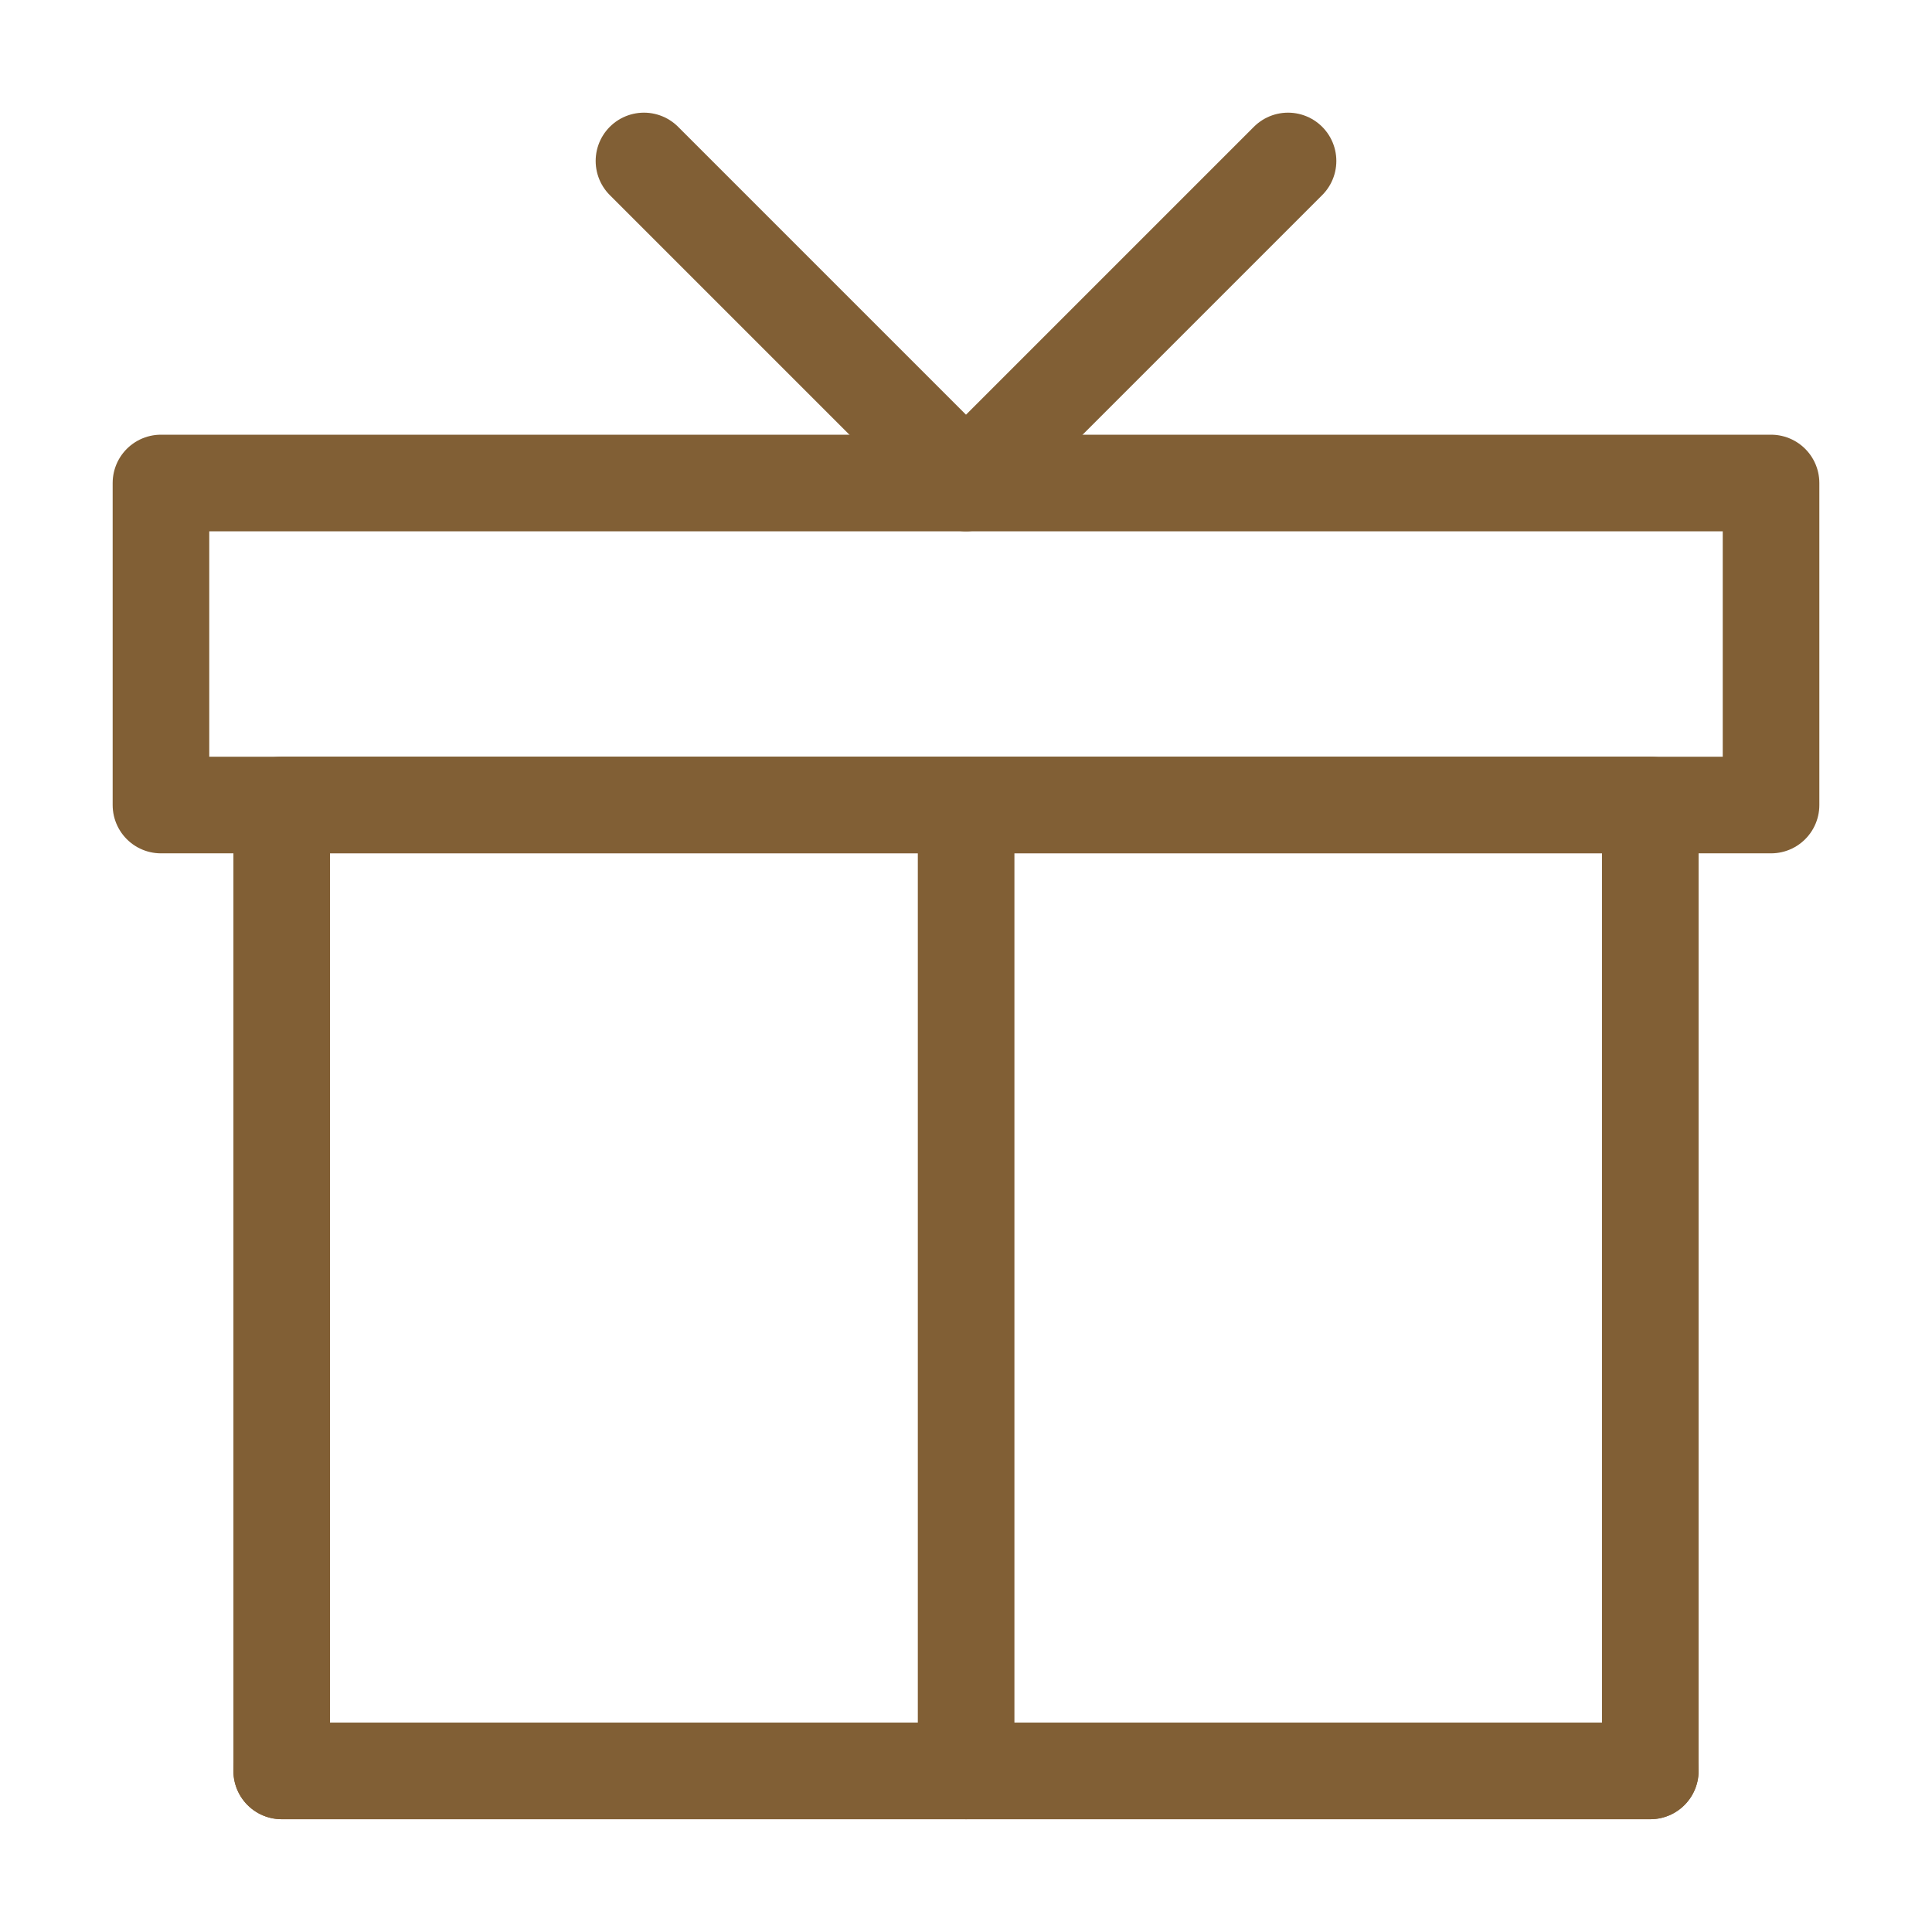
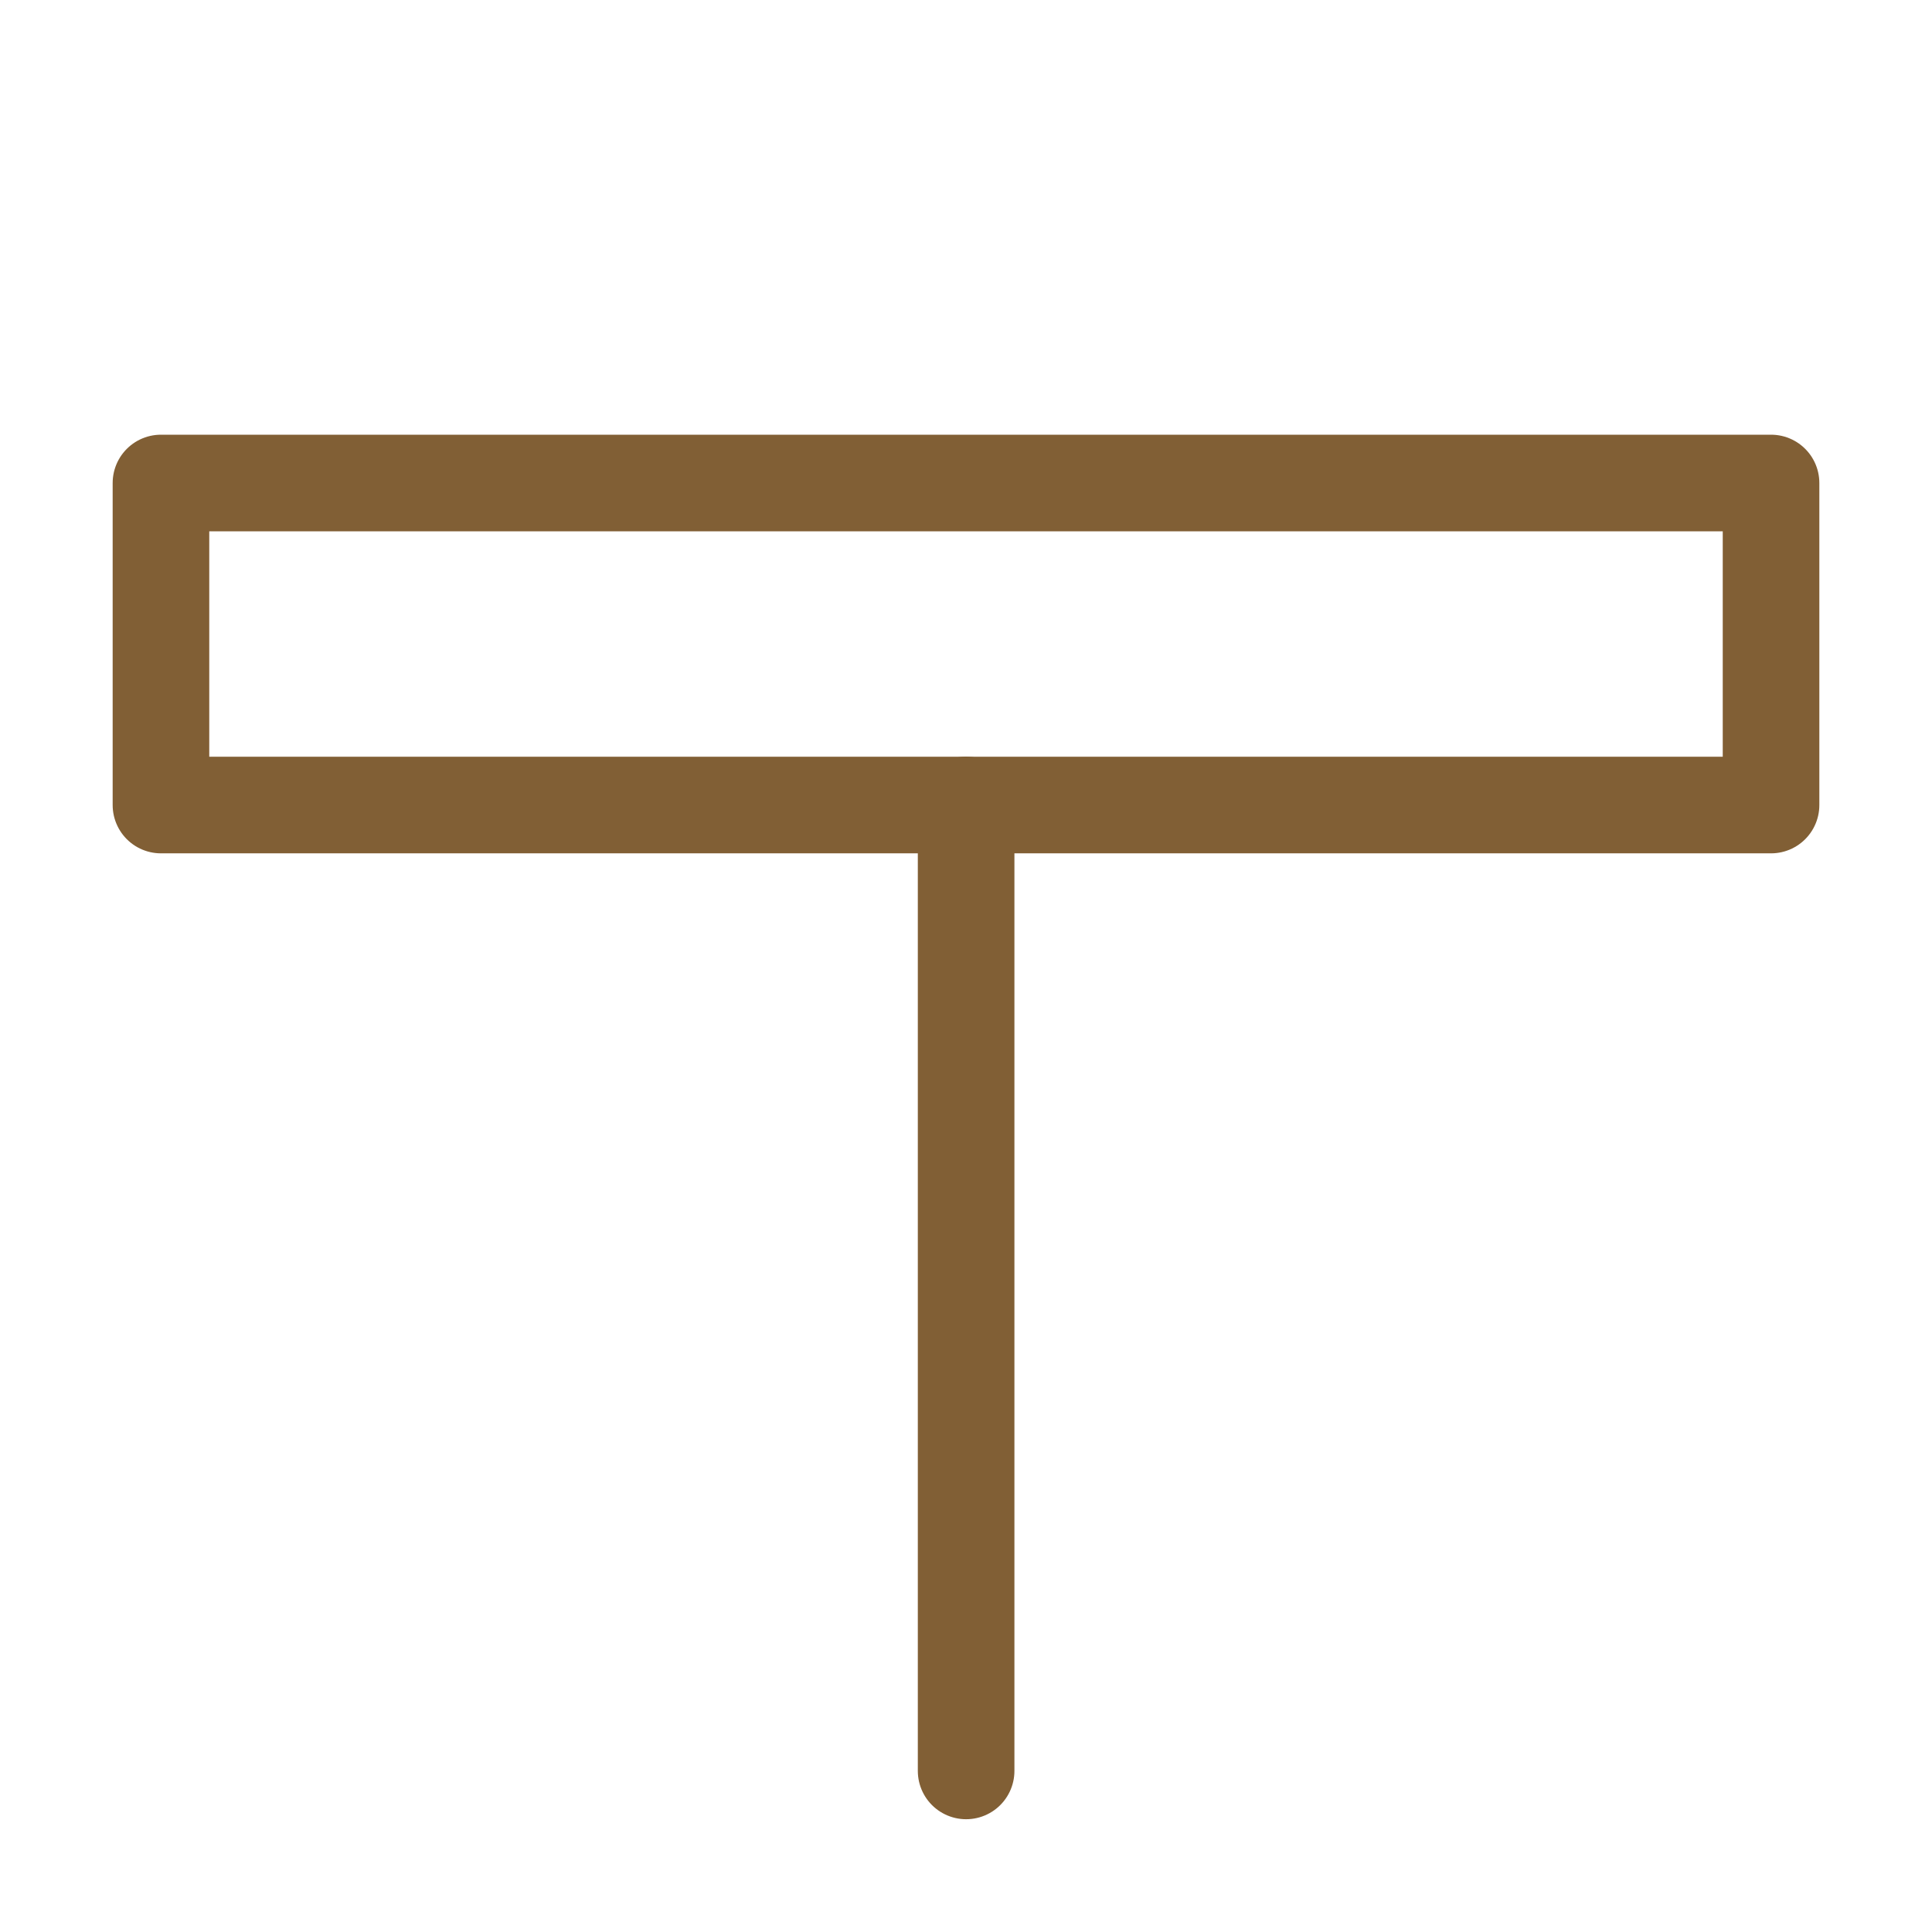
<svg xmlns="http://www.w3.org/2000/svg" width="16" height="16" viewBox="0 0 16 16" fill="none">
  <g id="Group 1000004191">
-     <path id="Vector" d="M13.667 14.666V6.666H2.333V14.666H13.667Z" stroke="#815F35" stroke-width="0.8" stroke-linecap="round" stroke-linejoin="round" />
    <path id="Vector_2" d="M8.001 14.666V6.666" stroke="#815F35" stroke-width="0.8" stroke-linecap="round" stroke-linejoin="round" />
-     <path id="Vector_3" d="M13.667 14.666H2.333" stroke="#815F35" stroke-width="0.8" stroke-linecap="round" stroke-linejoin="round" />
    <path id="Vector_4" d="M14.667 4H1.333V6.667H14.667V4Z" stroke="#815F35" stroke-width="0.8" stroke-linejoin="round" />
-     <path id="Vector_5" d="M5.333 1.333L8 4L10.667 1.333" stroke="#815F35" stroke-width="0.8" stroke-linecap="round" stroke-linejoin="round" />
  </g>
</svg>